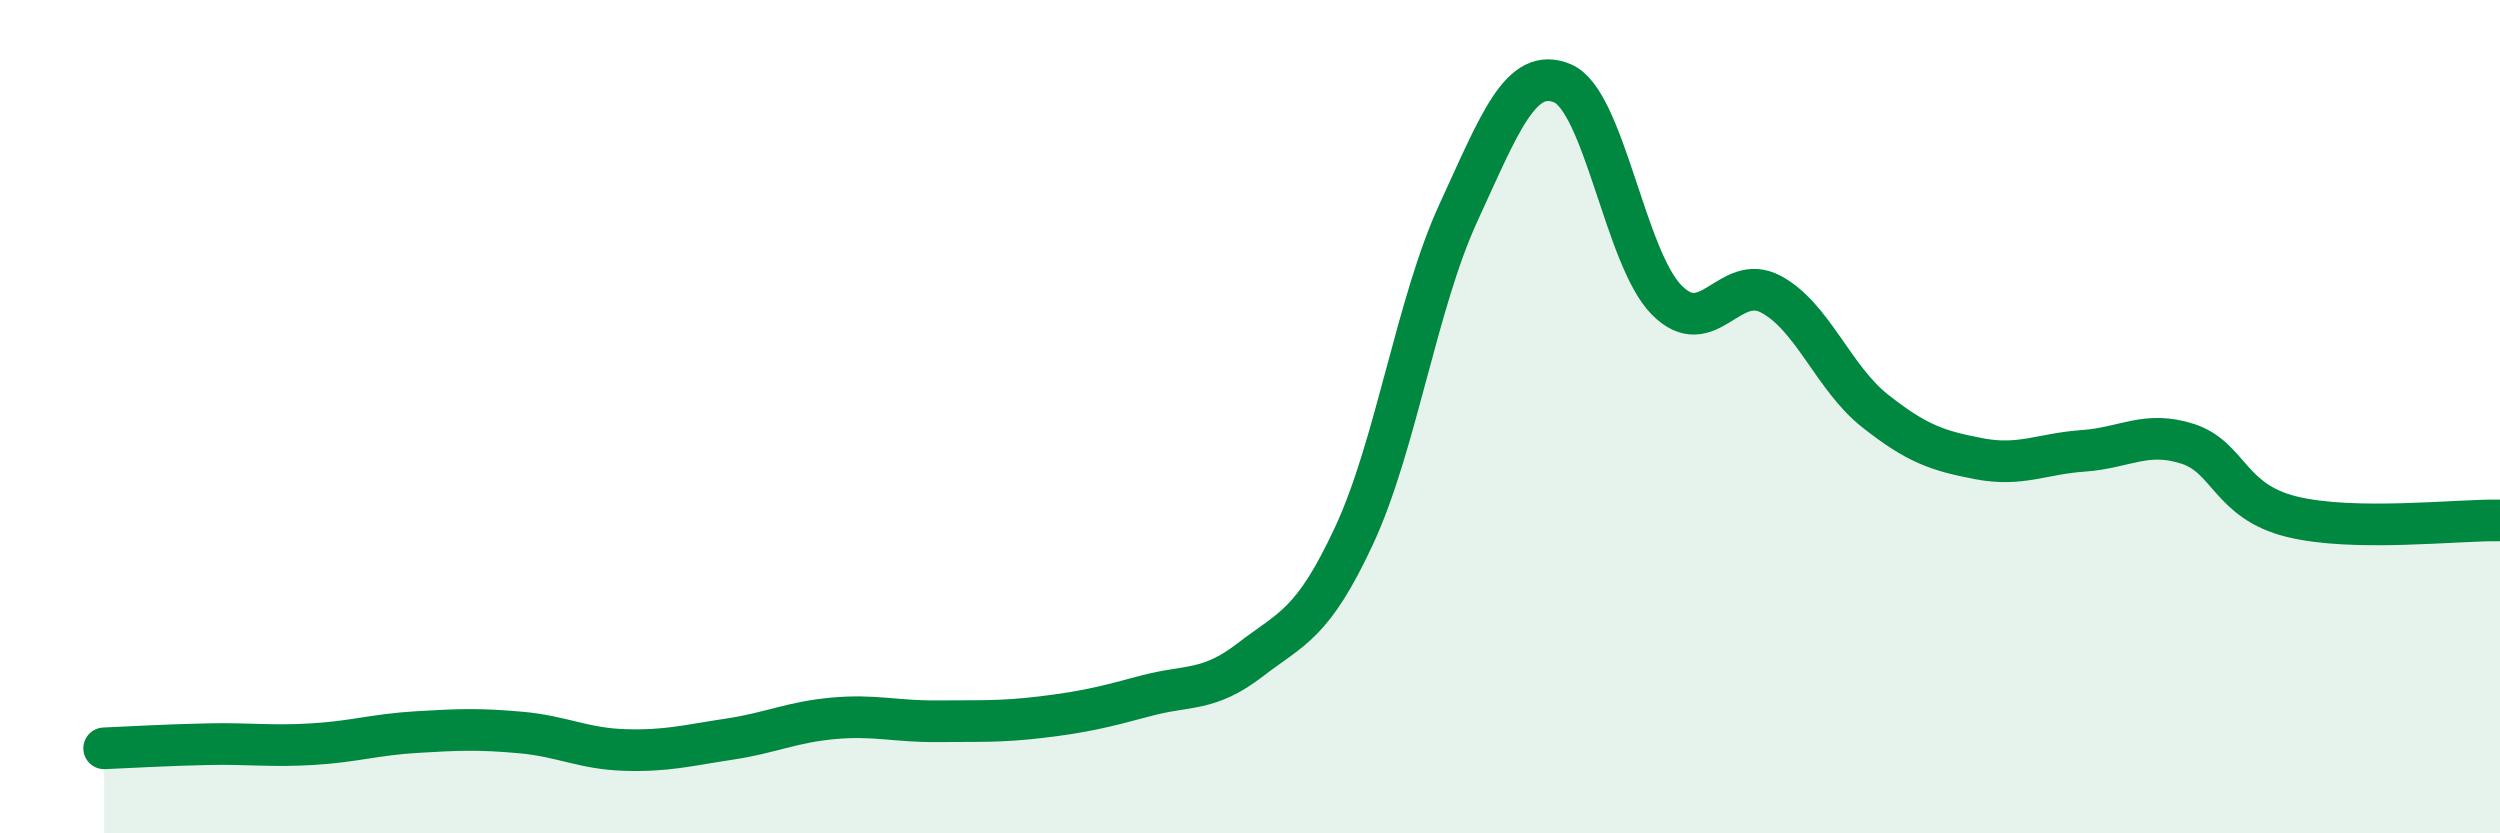
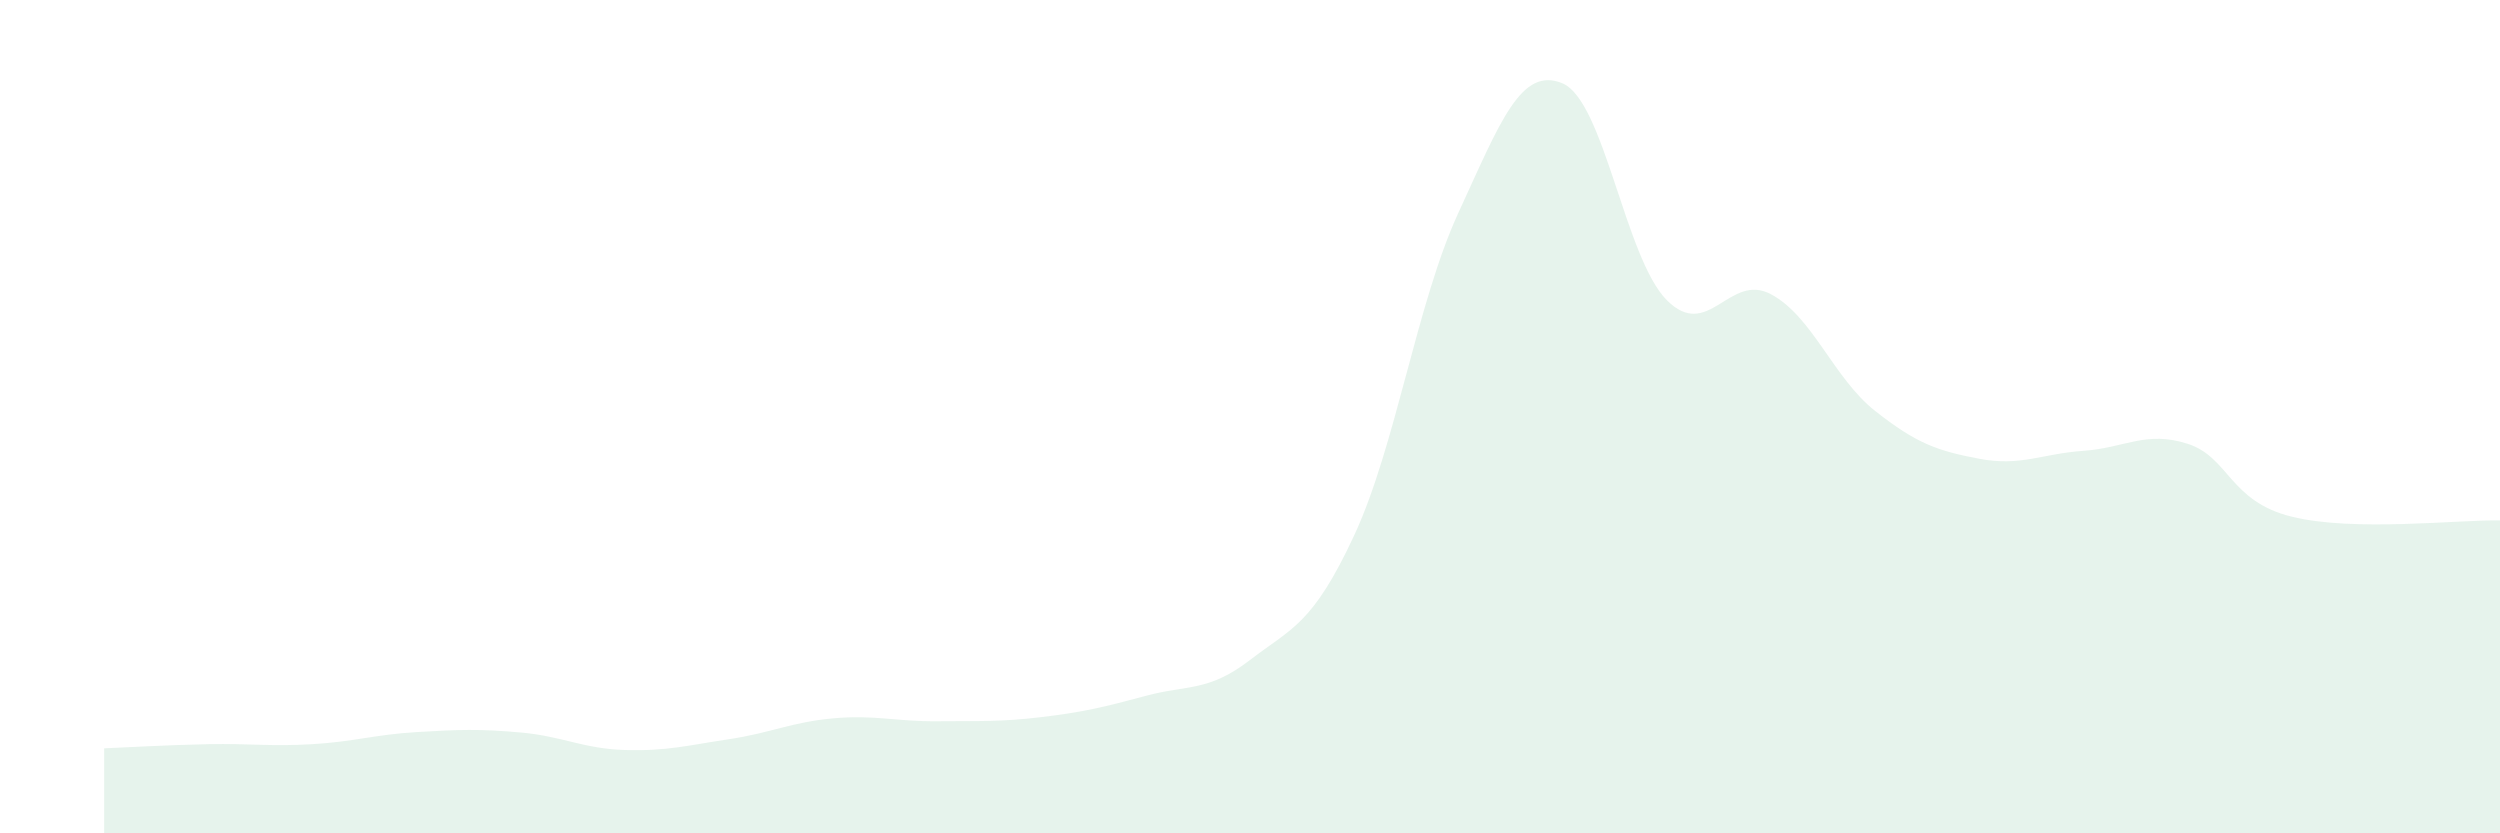
<svg xmlns="http://www.w3.org/2000/svg" width="60" height="20" viewBox="0 0 60 20">
  <path d="M 2.5,17.96 C 3,17.94 4,17.88 5,17.86 C 6,17.84 6.5,17.92 7.5,17.86 C 8.5,17.8 9,17.63 10,17.57 C 11,17.51 11.5,17.49 12.5,17.58 C 13.5,17.67 14,17.97 15,18 C 16,18.03 16.5,17.89 17.5,17.74 C 18.5,17.59 19,17.33 20,17.24 C 21,17.15 21.5,17.32 22.5,17.31 C 23.5,17.3 24,17.33 25,17.21 C 26,17.09 26.5,16.97 27.5,16.7 C 28.5,16.43 29,16.61 30,15.84 C 31,15.07 31.5,15 32.5,12.85 C 33.5,10.7 34,7.28 35,5.11 C 36,2.94 36.5,1.58 37.5,2 C 38.5,2.42 39,6.19 40,7.2 C 41,8.21 41.5,6.53 42.5,7.06 C 43.5,7.59 44,9.07 45,9.86 C 46,10.65 46.5,10.82 47.5,11.01 C 48.5,11.2 49,10.89 50,10.82 C 51,10.75 51.5,10.33 52.5,10.65 C 53.5,10.97 53.5,12.03 55,12.4 C 56.5,12.77 59,12.47 60,12.49L60 20L2.5 20Z" fill="#008740" opacity="0.1" stroke-linecap="round" stroke-linejoin="round" />
-   <path d="M 2.5,17.96 C 3,17.94 4,17.88 5,17.86 C 6,17.84 6.5,17.92 7.5,17.86 C 8.5,17.8 9,17.63 10,17.57 C 11,17.51 11.5,17.49 12.5,17.58 C 13.5,17.67 14,17.97 15,18 C 16,18.03 16.5,17.89 17.5,17.74 C 18.5,17.59 19,17.33 20,17.24 C 21,17.15 21.5,17.32 22.5,17.31 C 23.5,17.3 24,17.33 25,17.21 C 26,17.09 26.5,16.97 27.5,16.7 C 28.5,16.43 29,16.61 30,15.84 C 31,15.07 31.5,15 32.5,12.85 C 33.5,10.7 34,7.28 35,5.11 C 36,2.94 36.5,1.58 37.5,2 C 38.5,2.42 39,6.19 40,7.2 C 41,8.21 41.5,6.53 42.5,7.06 C 43.5,7.59 44,9.07 45,9.86 C 46,10.65 46.5,10.82 47.5,11.01 C 48.5,11.2 49,10.89 50,10.82 C 51,10.75 51.5,10.33 52.5,10.65 C 53.5,10.97 53.5,12.03 55,12.4 C 56.5,12.77 59,12.47 60,12.49" stroke="#008740" stroke-width="1" fill="none" stroke-linecap="round" stroke-linejoin="round" />
</svg>